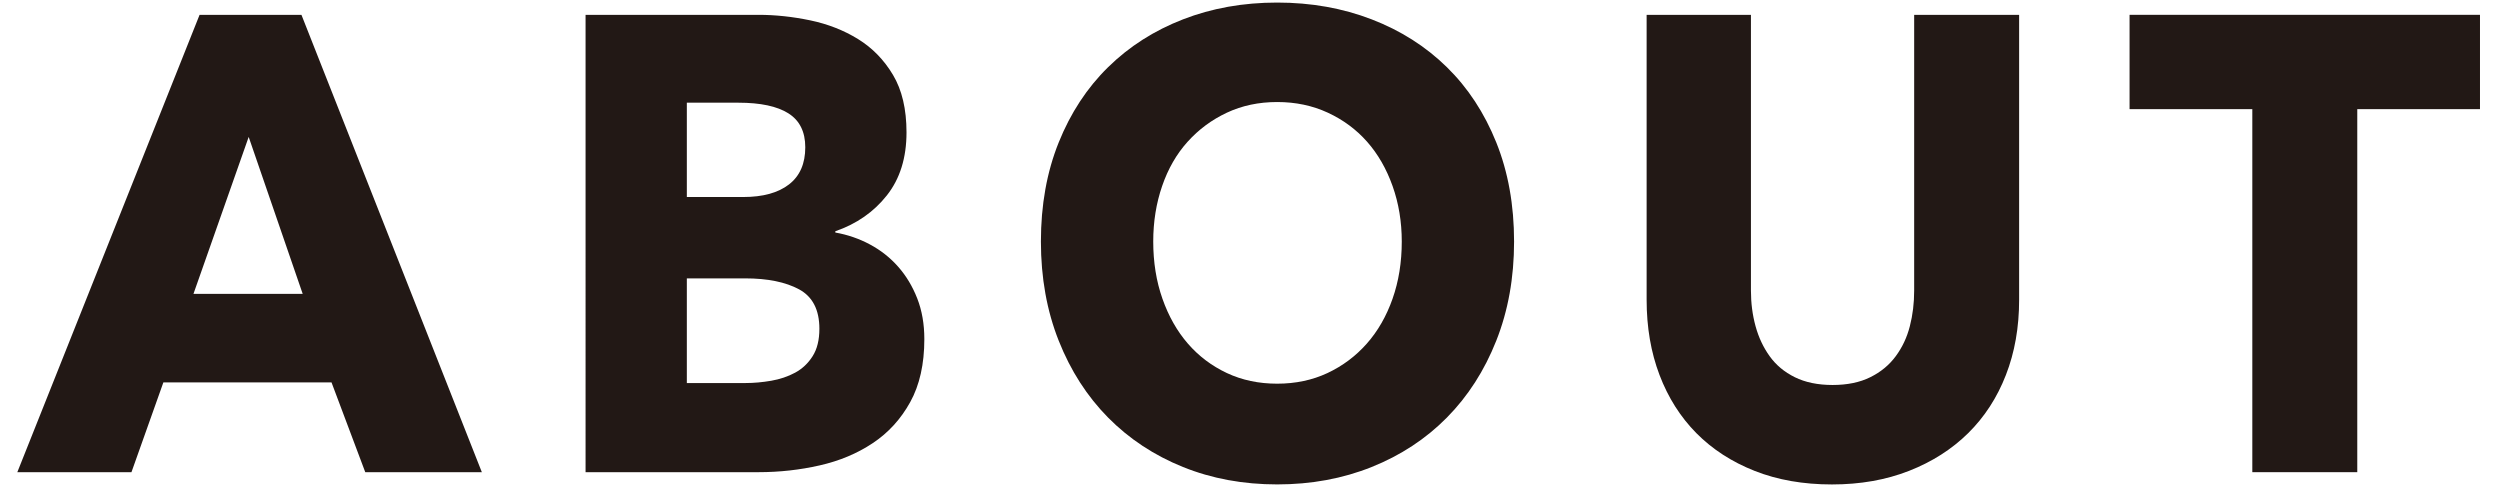
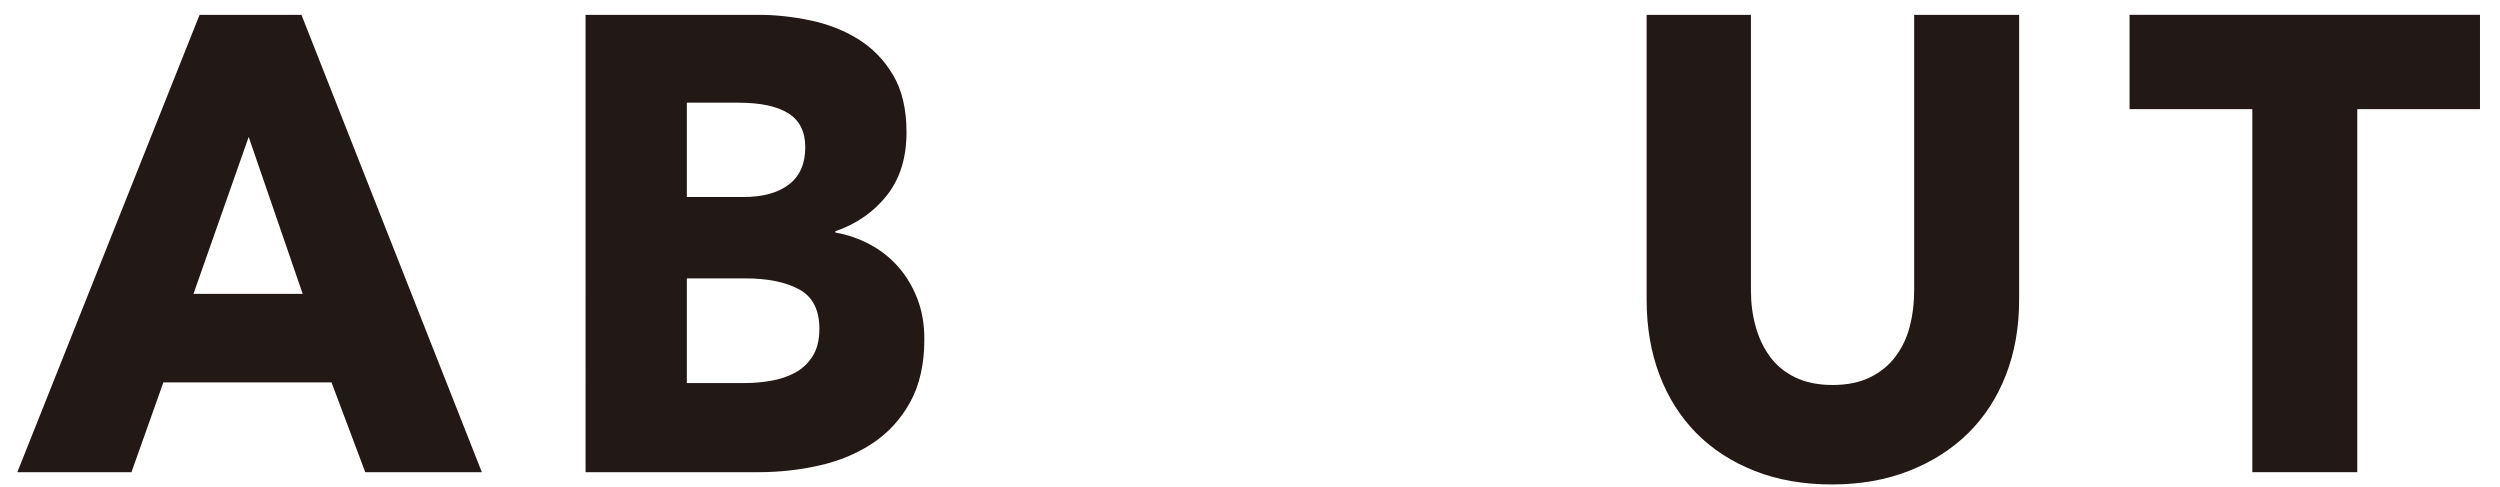
<svg xmlns="http://www.w3.org/2000/svg" version="1.1" id="レイヤー_1" x="0px" y="0px" width="154px" height="30px" viewBox="0.021 0 154 30" enable-background="new 0.021 0 154 30" xml:space="preserve">
  <path fill="#221815" d="M22.521,29.086l-2.079-5.531H10.085l-1.966,5.531H1.088L12.315,0.914h6.275l11.113,28.173L22.521,29.086  L22.521,29.086z M15.34,8.435l-3.402,9.668h6.729L15.34,8.435z" />
  <path fill="#221815" d="M56.96,20.889c0,1.539-0.29,2.832-0.87,3.881s-1.349,1.891-2.306,2.526c-0.958,0.638-2.048,1.095-3.27,1.372  c-1.223,0.279-2.477,0.418-3.762,0.418h-10.66V0.914h10.66c1.033,0,2.092,0.113,3.176,0.339c1.083,0.226,2.065,0.61,2.948,1.153  c0.882,0.544,1.6,1.28,2.154,2.209c0.554,0.929,0.832,2.108,0.832,3.541c0,1.565-0.403,2.859-1.21,3.88  c-0.807,1.021-1.865,1.758-3.175,2.209v0.079c0.756,0.133,1.468,0.378,2.136,0.736c0.667,0.358,1.247,0.815,1.738,1.374  c0.492,0.558,0.882,1.207,1.172,1.949S56.96,19.961,56.96,20.889z M49.626,9.071c0-0.954-0.347-1.651-1.04-2.089  s-1.72-0.656-3.08-0.656H42.33v5.81h3.478c1.21,0,2.148-0.259,2.816-0.776C49.292,10.842,49.626,10.08,49.626,9.071z M50.495,20.252  c0-1.166-0.416-1.975-1.247-2.427c-0.832-0.451-1.941-0.677-3.327-0.677H42.33v6.447h3.629c0.504,0,1.026-0.048,1.569-0.141  c0.541-0.094,1.032-0.26,1.474-0.498c0.44-0.238,0.8-0.577,1.077-1.016C50.356,21.504,50.495,20.943,50.495,20.252z" />
-   <path fill="#221815" d="M93.288,14.881c0,2.229-0.366,4.264-1.097,6.107c-0.731,1.845-1.745,3.422-3.043,4.736  c-1.299,1.313-2.842,2.326-4.631,3.043c-1.79,0.717-3.73,1.073-5.821,1.073c-2.093,0-4.026-0.356-5.803-1.073  s-3.314-1.73-4.612-3.043c-1.298-1.314-2.313-2.893-3.043-4.736c-0.731-1.844-1.097-3.879-1.097-6.107  c0-2.255,0.365-4.291,1.097-6.108c0.73-1.816,1.745-3.362,3.043-4.636c1.298-1.274,2.835-2.255,4.612-2.944  c1.776-0.69,3.71-1.035,5.803-1.035c2.091,0,4.031,0.345,5.821,1.035c1.789,0.689,3.332,1.671,4.631,2.944  c1.298,1.273,2.312,2.819,3.043,4.636S93.288,12.626,93.288,14.881z M86.37,14.881c0-1.221-0.189-2.361-0.567-3.423  c-0.378-1.061-0.901-1.97-1.568-2.726c-0.668-0.756-1.475-1.353-2.42-1.791s-1.984-0.656-3.118-0.656  c-1.135,0-2.168,0.219-3.101,0.656c-0.933,0.438-1.738,1.035-2.419,1.791c-0.681,0.756-1.204,1.665-1.568,2.726  c-0.366,1.062-0.549,2.202-0.549,3.423c0,1.271,0.189,2.447,0.567,3.521s0.9,1.996,1.568,2.766s1.468,1.372,2.4,1.811  c0.933,0.438,1.966,0.656,3.101,0.656c1.134,0,2.167-0.219,3.1-0.656c0.932-0.438,1.738-1.041,2.419-1.811  c0.681-0.77,1.21-1.691,1.588-2.766C86.181,17.327,86.37,16.154,86.37,14.881z" />
  <path fill="#221815" d="M123.585,23.098c-0.541,1.394-1.315,2.586-2.323,3.582c-1.009,0.994-2.226,1.771-3.648,2.327  c-1.424,0.558-3.004,0.835-4.744,0.835c-1.764,0-3.352-0.277-4.763-0.835c-1.412-0.558-2.608-1.333-3.592-2.327  c-0.982-0.996-1.738-2.188-2.268-3.582c-0.53-1.393-0.794-2.938-0.794-4.636V0.914h6.426v16.99c0,0.771,0.095,1.5,0.284,2.189  c0.188,0.689,0.479,1.307,0.869,1.85c0.391,0.545,0.907,0.976,1.55,1.293c0.643,0.318,1.418,0.479,2.325,0.479  c0.906,0,1.682-0.159,2.324-0.479c0.644-0.318,1.166-0.748,1.568-1.293c0.402-0.543,0.693-1.159,0.869-1.85  c0.178-0.689,0.266-1.419,0.266-2.189V0.914h6.465v17.549C124.4,20.161,124.128,21.706,123.585,23.098z" />
  <path fill="#221815" d="M145.229,6.723v22.363h-6.465V6.723h-7.562v-5.81h21.586v5.81H145.229z" />
</svg>